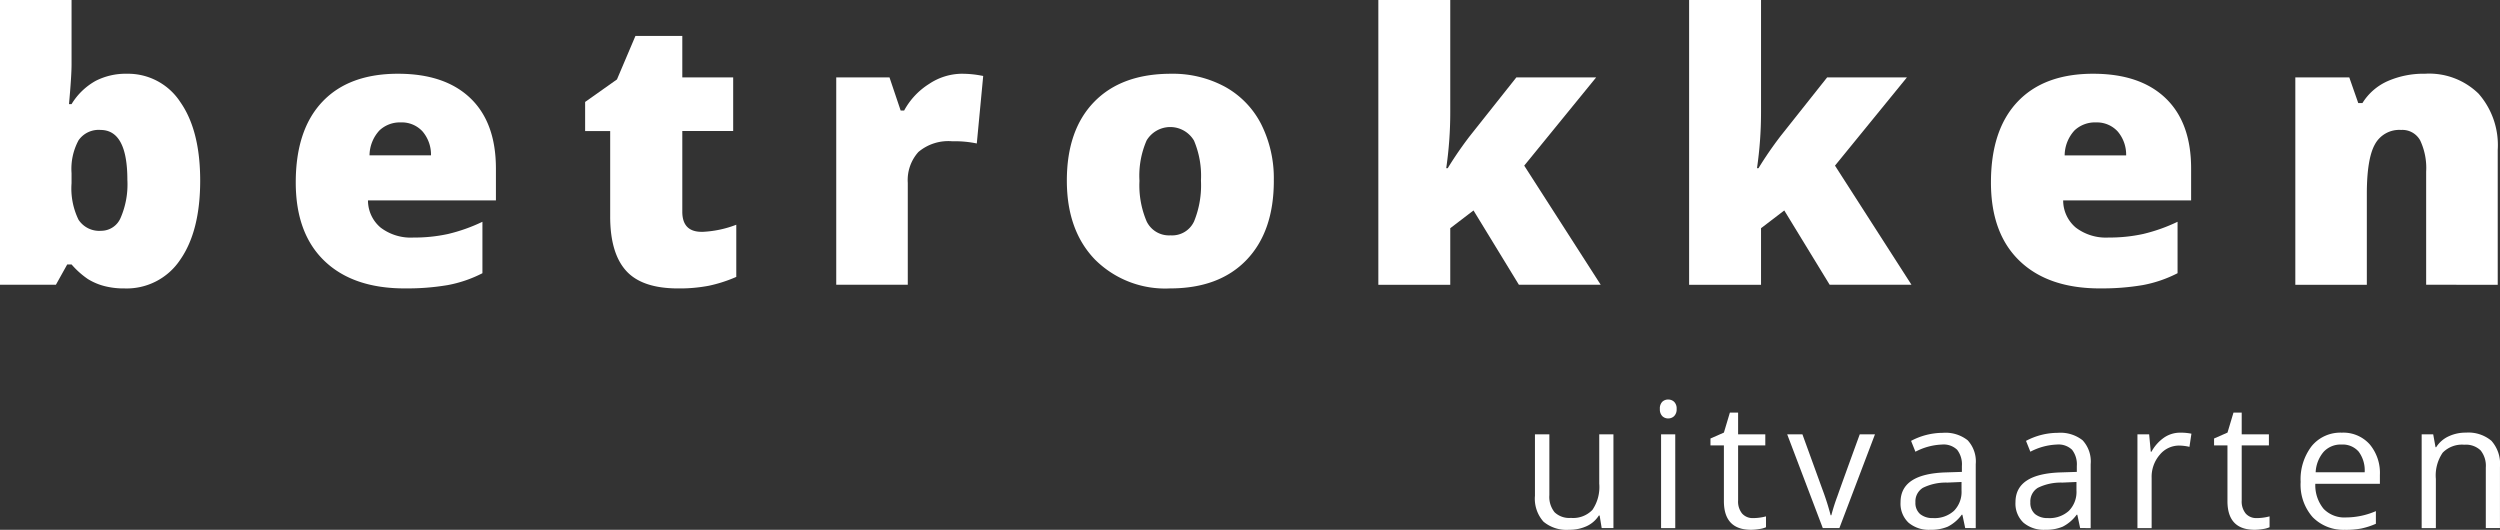
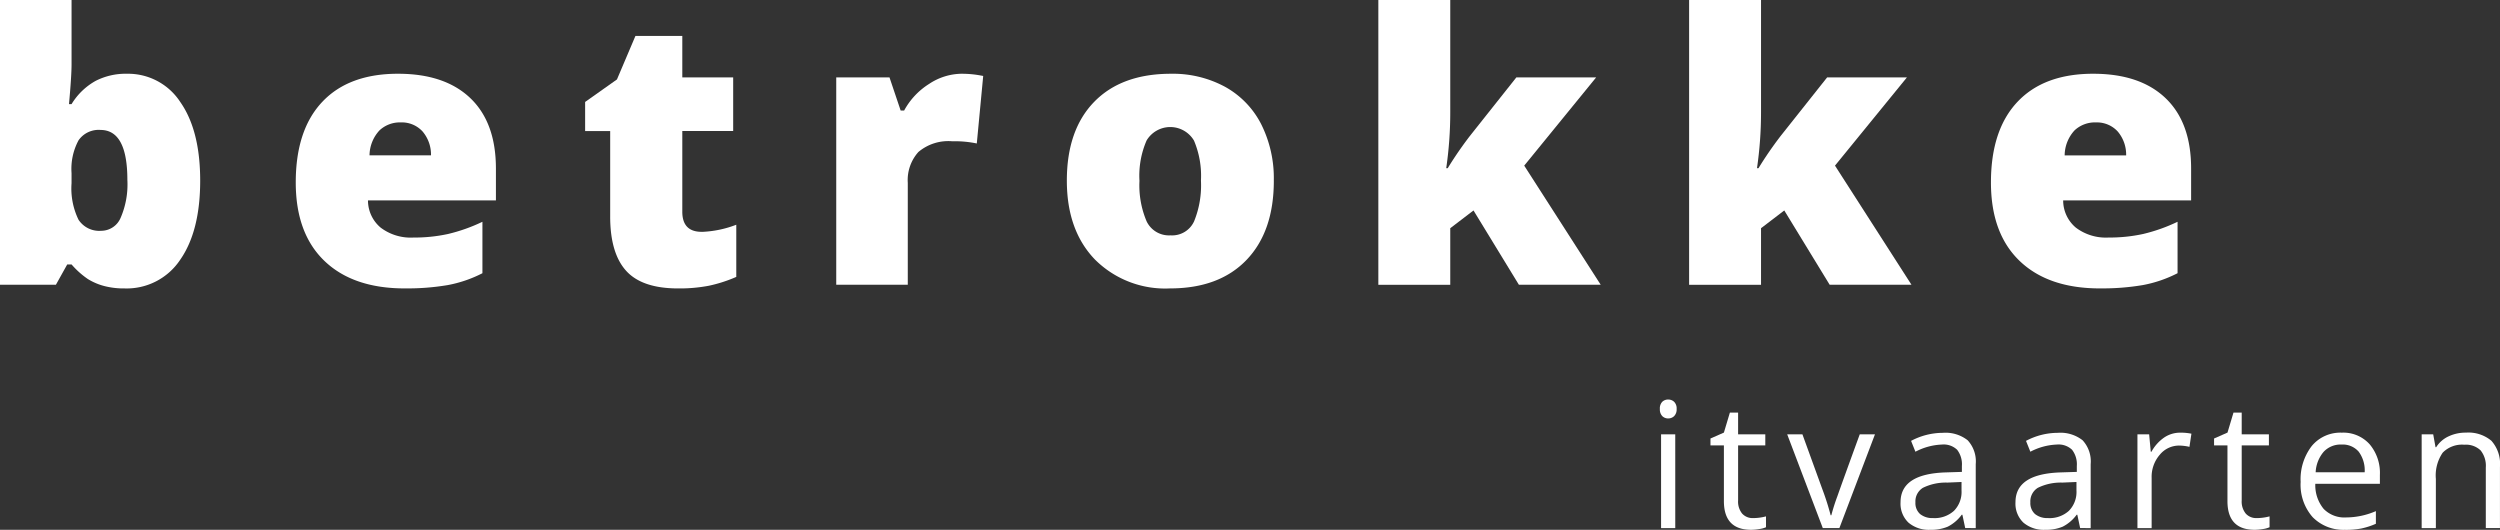
<svg xmlns="http://www.w3.org/2000/svg" width="287.23" height="60.869" viewBox="0 0 287.23 60.869">
  <rect x="0" y="0" width="287.23" height="60.869" fill="#333333" stroke="none" />
  <defs>
    <clipPath id="clip-path">
      <rect id="Rectangle_5" data-name="Rectangle 5" width="287.23" height="60.869" fill="#fff" />
    </clipPath>
  </defs>
  <g id="Group_4" data-name="Group 4" transform="translate(0 0)">
    <g id="Group_3" data-name="Group 3" transform="translate(0 0)" clip-path="url(#clip-path)">
      <path id="Path_20" data-name="Path 20" d="M14.55,8.474a7.159,7.159,0,0,1,6.172,3.259Q23,14.994,23,20.753q0,5.8-2.3,9.095a7.381,7.381,0,0,1-6.4,3.289,8.889,8.889,0,0,1-2.355-.284,6.933,6.933,0,0,1-1.84-.788,9.656,9.656,0,0,1-1.882-1.683h-.5l-1.3,2.334H0V0H8.221V7.4q0,1.325-.294,4.562h.294a7.519,7.519,0,0,1,2.765-2.67,7.573,7.573,0,0,1,3.564-.82m-3.007,6.455a2.812,2.812,0,0,0-2.523,1.2,6.921,6.921,0,0,0-.8,3.763v1.158a8.219,8.219,0,0,0,.8,4.194,2.842,2.842,0,0,0,2.607,1.273,2.426,2.426,0,0,0,2.229-1.483,9.639,9.639,0,0,0,.778-4.363q0-5.739-3.091-5.74" transform="translate(0 0.001)" fill="#fff" />
      <path id="Path_21" data-name="Path 21" d="M41.653,31.925q-5.951,0-9.242-3.165t-3.291-9.009q0-6.033,3.049-9.262t8.7-3.228q5.382,0,8.315,2.808t2.934,8.084v3.658h-14.7a4.078,4.078,0,0,0,1.462,3.133A5.723,5.723,0,0,0,42.64,26.08a18.067,18.067,0,0,0,3.985-.411,19.605,19.605,0,0,0,3.942-1.4v5.909a14.515,14.515,0,0,1-3.994,1.366,27.671,27.671,0,0,1-4.92.378m-.484-19.07a3.417,3.417,0,0,0-2.428.915,4.291,4.291,0,0,0-1.146,2.871h7.064a4.1,4.1,0,0,0-.978-2.755,3.224,3.224,0,0,0-2.512-1.03" transform="translate(4.86 1.212)" fill="#fff" />
      <path id="Path_22" data-name="Path 22" d="M71.005,26.05a12.219,12.219,0,0,0,3.974-.82v5.993a16.217,16.217,0,0,1-3.165,1.019,17.84,17.84,0,0,1-3.523.306q-4.141,0-5.971-2.029t-1.829-6.235V14.466H57.612V11.123L61.27,8.536l2.124-5h5.383V8.3h5.845v6.161H68.777v9.272q0,2.312,2.229,2.313" transform="translate(9.614 0.59)" fill="#fff" />
      <path id="Path_23" data-name="Path 23" d="M96.719,7.262a11.91,11.91,0,0,1,2.04.168l.463.084-.736,7.759a12.115,12.115,0,0,0-2.8-.252,5.326,5.326,0,0,0-3.91,1.23,4.82,4.82,0,0,0-1.219,3.543V31.505H82.337V7.682h6.119l1.282,3.806h.4a8.242,8.242,0,0,1,2.871-3.06,6.865,6.865,0,0,1,3.711-1.167" transform="translate(13.74 1.212)" fill="#fff" />
      <path id="Path_24" data-name="Path 24" d="M128.824,19.541q0,5.846-3.144,9.116t-8.8,3.268a11.4,11.4,0,0,1-8.63-3.342q-3.207-3.345-3.207-9.042,0-5.823,3.142-9.051t8.822-3.228a12.588,12.588,0,0,1,6.2,1.492,10.2,10.2,0,0,1,4.153,4.279,13.817,13.817,0,0,1,1.461,6.508m-15.433,0a10.57,10.57,0,0,0,.82,4.678,2.849,2.849,0,0,0,2.754,1.609,2.771,2.771,0,0,0,2.7-1.609,10.958,10.958,0,0,0,.789-4.678,10.4,10.4,0,0,0-.8-4.6,3.166,3.166,0,0,0-5.446-.011,10.148,10.148,0,0,0-.82,4.615" transform="translate(17.529 1.212)" fill="#fff" />
      <path id="Path_25" data-name="Path 25" d="M143.684,19.323a42.433,42.433,0,0,1,2.545-3.7l5.34-6.729h9.167l-8.263,10.135,8.788,13.687h-9.4l-5.215-8.537-2.671,2.04v6.5h-8.263V0h8.263V12.868a44.315,44.315,0,0,1-.463,6.455Z" transform="translate(22.648 0)" fill="#fff" />
      <path id="Path_26" data-name="Path 26" d="M174.283,19.323a42.432,42.432,0,0,1,2.545-3.7l5.34-6.729h9.167l-8.263,10.135,8.788,13.687h-9.4l-5.215-8.537-2.671,2.04v6.5h-8.263V0h8.263V12.868a44.309,44.309,0,0,1-.463,6.455Z" transform="translate(27.754 0)" fill="#fff" />
      <path id="Path_27" data-name="Path 27" d="M208.562,31.925q-5.951,0-9.242-3.165t-3.289-9.009q0-6.033,3.048-9.262t8.7-3.228q5.384,0,8.318,2.808t2.932,8.084v3.658h-14.7a4.074,4.074,0,0,0,1.461,3.133,5.72,5.72,0,0,0,3.754,1.135,18.063,18.063,0,0,0,3.984-.411,19.613,19.613,0,0,0,3.943-1.4v5.909a14.549,14.549,0,0,1-4,1.366,27.662,27.662,0,0,1-4.92.378m-.484-19.07a3.423,3.423,0,0,0-2.429.915A4.285,4.285,0,0,0,204.5,16.64h7.064a4.1,4.1,0,0,0-.978-2.755,3.227,3.227,0,0,0-2.512-1.03" transform="translate(32.713 1.212)" fill="#fff" />
-       <path id="Path_28" data-name="Path 28" d="M241.032,31.505V18.511a7.447,7.447,0,0,0-.684-3.585,2.337,2.337,0,0,0-2.2-1.209,3.179,3.179,0,0,0-3.007,1.662q-.924,1.659-.925,5.7v10.43H226V7.682h6.2l1.029,2.944h.484A6.514,6.514,0,0,1,236.627,8.1a10.3,10.3,0,0,1,4.279-.841,8.121,8.121,0,0,1,6.149,2.292,8.956,8.956,0,0,1,2.2,6.455v15.5Z" transform="translate(37.714 1.212)" fill="#fff" />
-       <path id="Path_29" data-name="Path 29" d="M152.788,42.764v6.988a2.812,2.812,0,0,0,.6,1.965,2.44,2.44,0,0,0,1.878.649,3.06,3.06,0,0,0,2.471-.924,4.658,4.658,0,0,0,.782-3.016V42.764h1.631V53.535H158.8l-.236-1.445h-.089a3.259,3.259,0,0,1-1.39,1.219,4.686,4.686,0,0,1-2.03.421,4.117,4.117,0,0,1-2.943-.932,3.97,3.97,0,0,1-.979-2.988V42.764Z" transform="translate(25.221 7.137)" fill="#fff" />
      <path id="Path_30" data-name="Path 30" d="M163.433,40.419a1.085,1.085,0,0,1,.275-.821.958.958,0,0,1,.687-.26.968.968,0,0,1,.679.265,1.07,1.07,0,0,1,.285.817,1.085,1.085,0,0,1-.285.82.957.957,0,0,1-.679.27.941.941,0,0,1-.687-.27,1.106,1.106,0,0,1-.275-.82m1.769,13.69h-1.631V43.337H165.2Z" transform="translate(27.273 6.565)" fill="#fff" />
      <path id="Path_31" data-name="Path 31" d="M173.32,52.743a5.41,5.41,0,0,0,.835-.064,5.161,5.161,0,0,0,.639-.133v1.249a2.957,2.957,0,0,1-.782.211,5.825,5.825,0,0,1-.929.083q-3.124,0-3.126-3.292V44.389h-1.543V43.6l1.543-.678.688-2.3h.944v2.5h3.125v1.268h-3.125v6.338a2.183,2.183,0,0,0,.461,1.495,1.609,1.609,0,0,0,1.268.52" transform="translate(28.105 6.78)" fill="#fff" />
      <path id="Path_32" data-name="Path 32" d="M180.059,53.536,175.97,42.765h1.749l2.32,6.387a29.6,29.6,0,0,1,.923,2.909h.079a22.048,22.048,0,0,1,.684-2.156q.574-1.637,2.58-7.14h1.749l-4.089,10.771Z" transform="translate(29.365 7.137)" fill="#fff" />
      <path id="Path_33" data-name="Path 33" d="M194.559,53.561l-.324-1.532h-.078a4.53,4.53,0,0,1-1.607,1.371,4.9,4.9,0,0,1-2,.357,3.6,3.6,0,0,1-2.511-.825,3.01,3.01,0,0,1-.909-2.348q0-3.264,5.218-3.421l1.829-.058v-.669a2.73,2.73,0,0,0-.546-1.873,2.243,2.243,0,0,0-1.745-.6,7.1,7.1,0,0,0-3.047.825l-.5-1.247a7.8,7.8,0,0,1,3.645-.924,4.106,4.106,0,0,1,2.855.854,3.57,3.57,0,0,1,.929,2.743v7.35Zm-3.685-1.149a3.309,3.309,0,0,0,2.393-.835,3.089,3.089,0,0,0,.869-2.34v-.973l-1.632.07a5.945,5.945,0,0,0-2.805.6,1.826,1.826,0,0,0-.86,1.666,1.682,1.682,0,0,0,.536,1.347,2.223,2.223,0,0,0,1.5.462" transform="translate(31.228 7.112)" fill="#fff" />
      <path id="Path_34" data-name="Path 34" d="M205.876,53.561l-.324-1.532h-.078a4.529,4.529,0,0,1-1.607,1.371,4.9,4.9,0,0,1-2,.357,3.6,3.6,0,0,1-2.511-.825,3.009,3.009,0,0,1-.909-2.348q0-3.264,5.218-3.421l1.828-.058v-.669a2.73,2.73,0,0,0-.546-1.873,2.243,2.243,0,0,0-1.744-.6,7.1,7.1,0,0,0-3.047.825l-.5-1.247a7.8,7.8,0,0,1,3.645-.924,4.107,4.107,0,0,1,2.855.854,3.57,3.57,0,0,1,.929,2.743v7.35Zm-3.685-1.149a3.309,3.309,0,0,0,2.393-.835,3.089,3.089,0,0,0,.869-2.34v-.973l-1.632.07a5.945,5.945,0,0,0-2.805.6,1.826,1.826,0,0,0-.86,1.666,1.682,1.682,0,0,0,.536,1.347,2.223,2.223,0,0,0,1.5.462" transform="translate(33.116 7.112)" fill="#fff" />
      <path id="Path_35" data-name="Path 35" d="M215.369,42.6a6.342,6.342,0,0,1,1.288.118l-.226,1.513a5.509,5.509,0,0,0-1.18-.148,2.87,2.87,0,0,0-2.236,1.063,3.865,3.865,0,0,0-.929,2.643v5.778h-1.631V42.792H211.8l.187,2h.078a4.754,4.754,0,0,1,1.445-1.622,3.262,3.262,0,0,1,1.858-.569" transform="translate(35.12 7.109)" fill="#fff" />
      <path id="Path_36" data-name="Path 36" d="M222.9,52.743a5.411,5.411,0,0,0,.836-.064,5.162,5.162,0,0,0,.639-.133v1.249a2.956,2.956,0,0,1-.782.211,5.824,5.824,0,0,1-.929.083q-3.124,0-3.126-3.292V44.389H218V43.6l1.543-.678.688-2.3h.944v2.5H224.3v1.268h-3.125v6.338a2.183,2.183,0,0,0,.461,1.495,1.609,1.609,0,0,0,1.268.52" transform="translate(36.379 6.78)" fill="#fff" />
      <path id="Path_37" data-name="Path 37" d="M231.672,53.76a4.948,4.948,0,0,1-3.769-1.454,5.629,5.629,0,0,1-1.38-4.04,6.249,6.249,0,0,1,1.281-4.137A4.263,4.263,0,0,1,231.25,42.6a4.059,4.059,0,0,1,3.2,1.333,5.1,5.1,0,0,1,1.179,3.512v1.032h-7.42a4.27,4.27,0,0,0,.958,2.88,3.315,3.315,0,0,0,2.561.984,8.688,8.688,0,0,0,3.44-.727v1.454a8.624,8.624,0,0,1-1.636.536,9.2,9.2,0,0,1-1.863.161m-.442-9.8a2.66,2.66,0,0,0-2.068.845,3.884,3.884,0,0,0-.91,2.34h5.631a3.6,3.6,0,0,0-.687-2.364,2.425,2.425,0,0,0-1.966-.82" transform="translate(37.802 7.109)" fill="#fff" />
      <path id="Path_38" data-name="Path 38" d="M245.809,53.564V46.6a2.809,2.809,0,0,0-.6-1.965,2.442,2.442,0,0,0-1.876-.649,3.1,3.1,0,0,0-2.476.914,4.618,4.618,0,0,0-.786,3.018v5.651h-1.631V42.793h1.326l.266,1.474h.078a3.328,3.328,0,0,1,1.4-1.232,4.571,4.571,0,0,1,2.016-.438,4.1,4.1,0,0,1,2.929.938,4,4,0,0,1,.981,3v7.027Z" transform="translate(39.79 7.109)" fill="#fff" />
    </g>
  </g>
</svg>